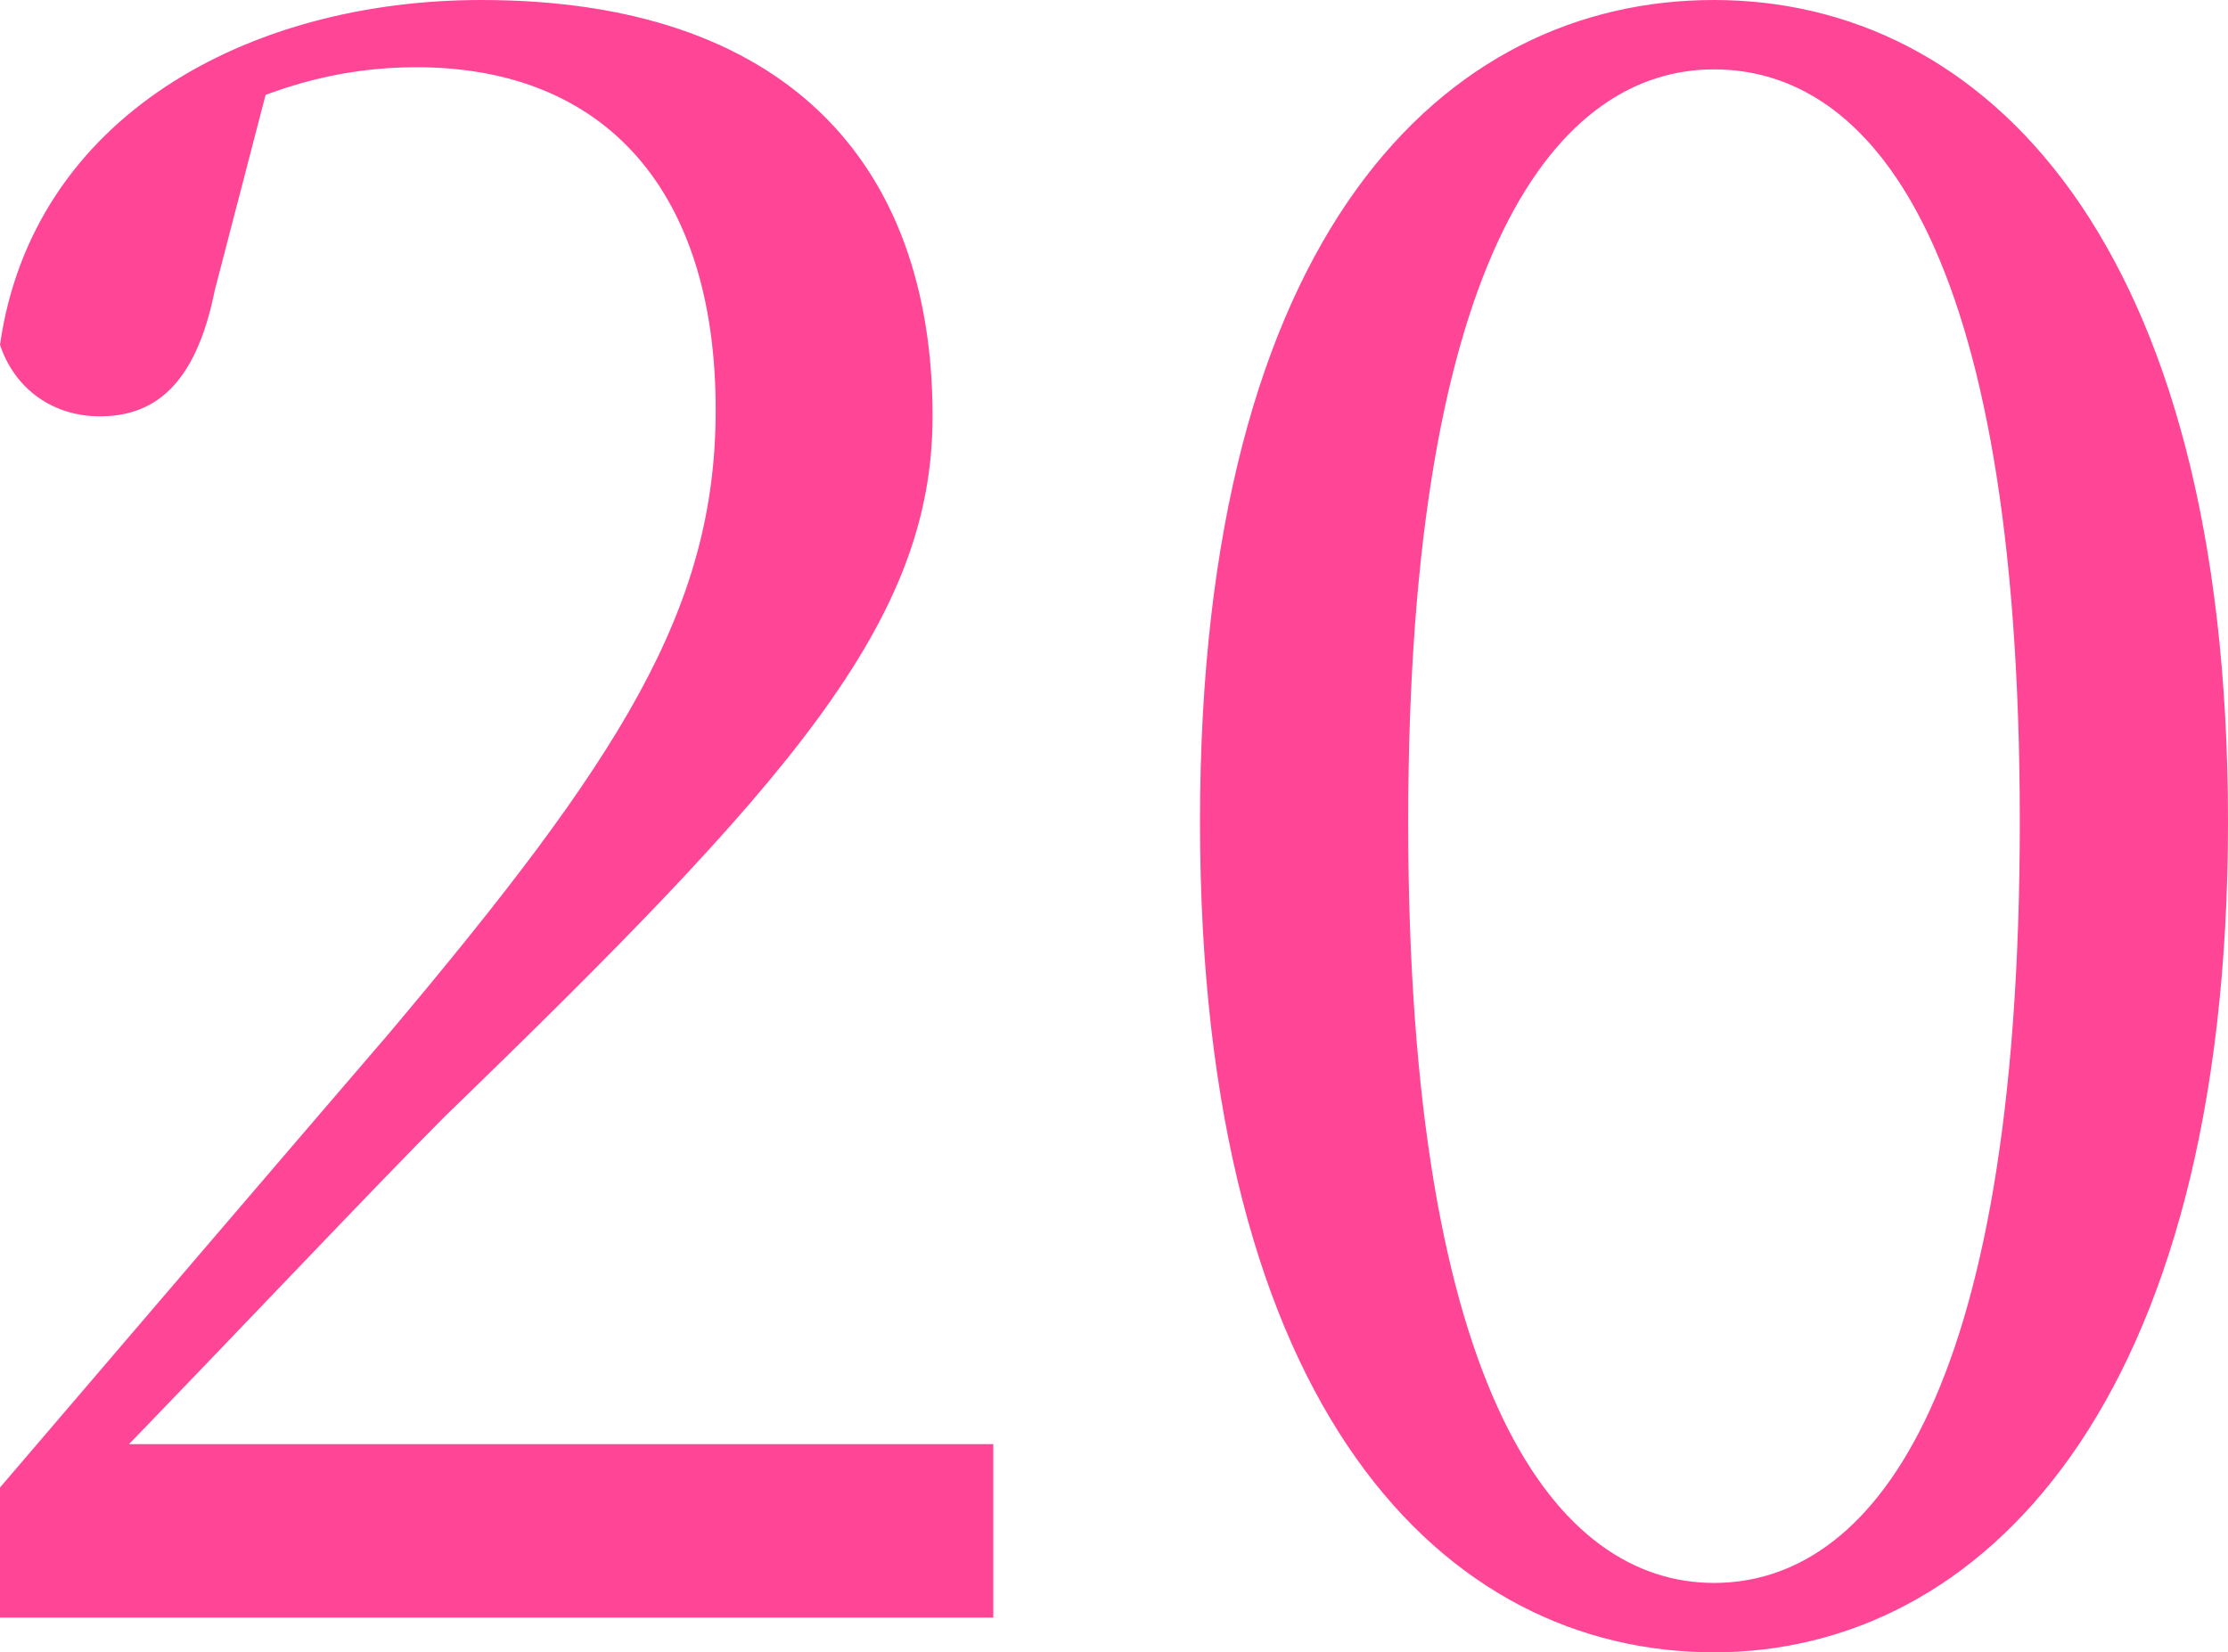
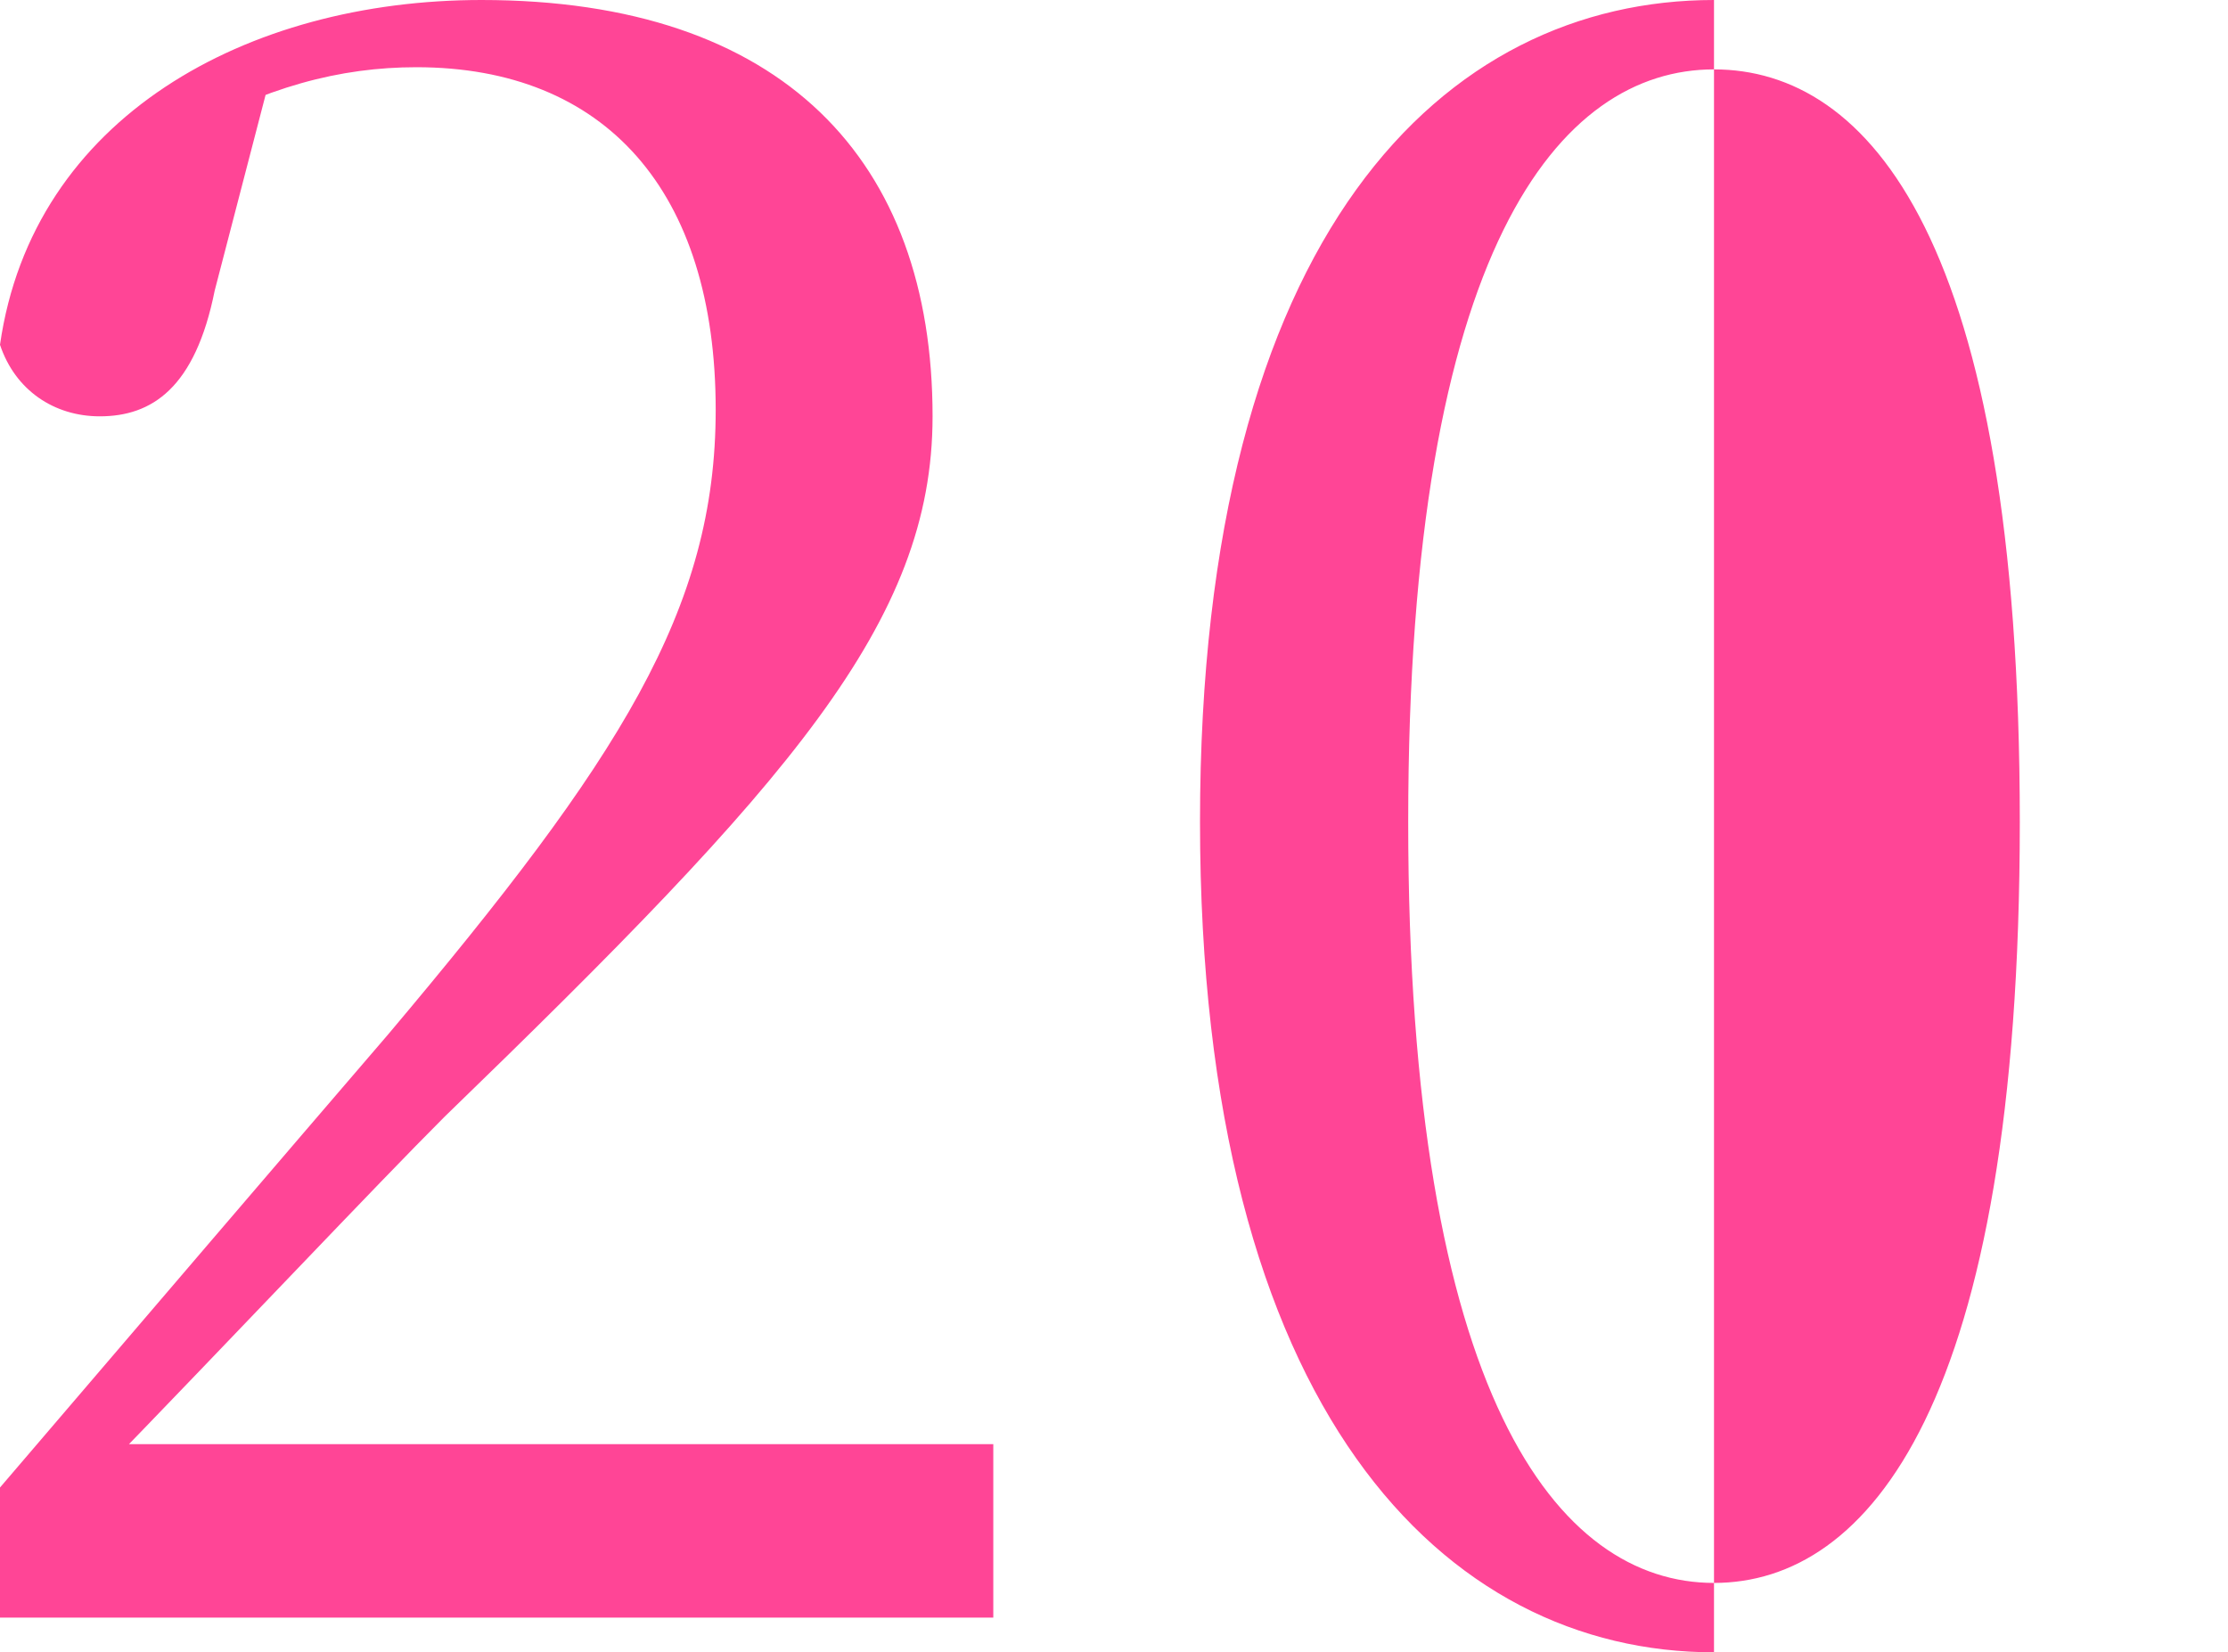
<svg xmlns="http://www.w3.org/2000/svg" id="_レイヤー_2" viewBox="0 0 164.37 121.92">
  <defs>
    <style>.cls-1{fill:#ff4596;}</style>
  </defs>
  <g id="_レイヤー_1-2">
-     <path class="cls-1" d="M0,119.36v-9.6c10.4-12.16,20.8-24.32,28.64-33.44,17.12-20.32,24.16-31.36,24.16-46.08,0-16.16-8.16-25.28-22.08-25.28-5.6,0-11.2,1.44-17.6,5.12l6.88-4.64-4.16,16c-1.44,7.2-4.64,9.28-8.48,9.28-3.36,0-6.24-1.92-7.36-5.28C2.4,8.64,18.24,0,35.52,0c22.24,0,33.28,11.84,33.28,30.72,0,15.2-10.56,27.04-36,51.68-5.12,5.12-15.36,16-25.76,26.72l1.6-5.12v2.56h64.64v12.8H0ZM126.45,121.92c-19.84,0-37.92-17.76-37.92-61.28S106.61,0,126.45,0s37.92,17.6,37.92,60.64-18.24,61.28-37.92,61.28ZM126.45,116.8c11.36,0,22.56-13.12,22.56-56.16s-11.2-55.52-22.56-55.52-22.56,13.12-22.56,55.52,11.04,56.16,22.56,56.16Z" />
+     <path class="cls-1" d="M0,119.36v-9.6c10.4-12.16,20.8-24.32,28.64-33.44,17.12-20.32,24.16-31.36,24.16-46.08,0-16.16-8.16-25.28-22.08-25.28-5.6,0-11.2,1.44-17.6,5.12l6.88-4.64-4.16,16c-1.44,7.2-4.64,9.28-8.48,9.28-3.36,0-6.24-1.92-7.36-5.28C2.4,8.64,18.24,0,35.52,0c22.24,0,33.28,11.84,33.28,30.72,0,15.2-10.56,27.04-36,51.68-5.12,5.12-15.36,16-25.76,26.72l1.6-5.12v2.56h64.64v12.8H0ZM126.45,121.92c-19.84,0-37.92-17.76-37.92-61.28S106.61,0,126.45,0ZM126.45,116.8c11.36,0,22.56-13.12,22.56-56.16s-11.2-55.52-22.56-55.52-22.56,13.12-22.56,55.52,11.04,56.16,22.56,56.16Z" />
  </g>
</svg>